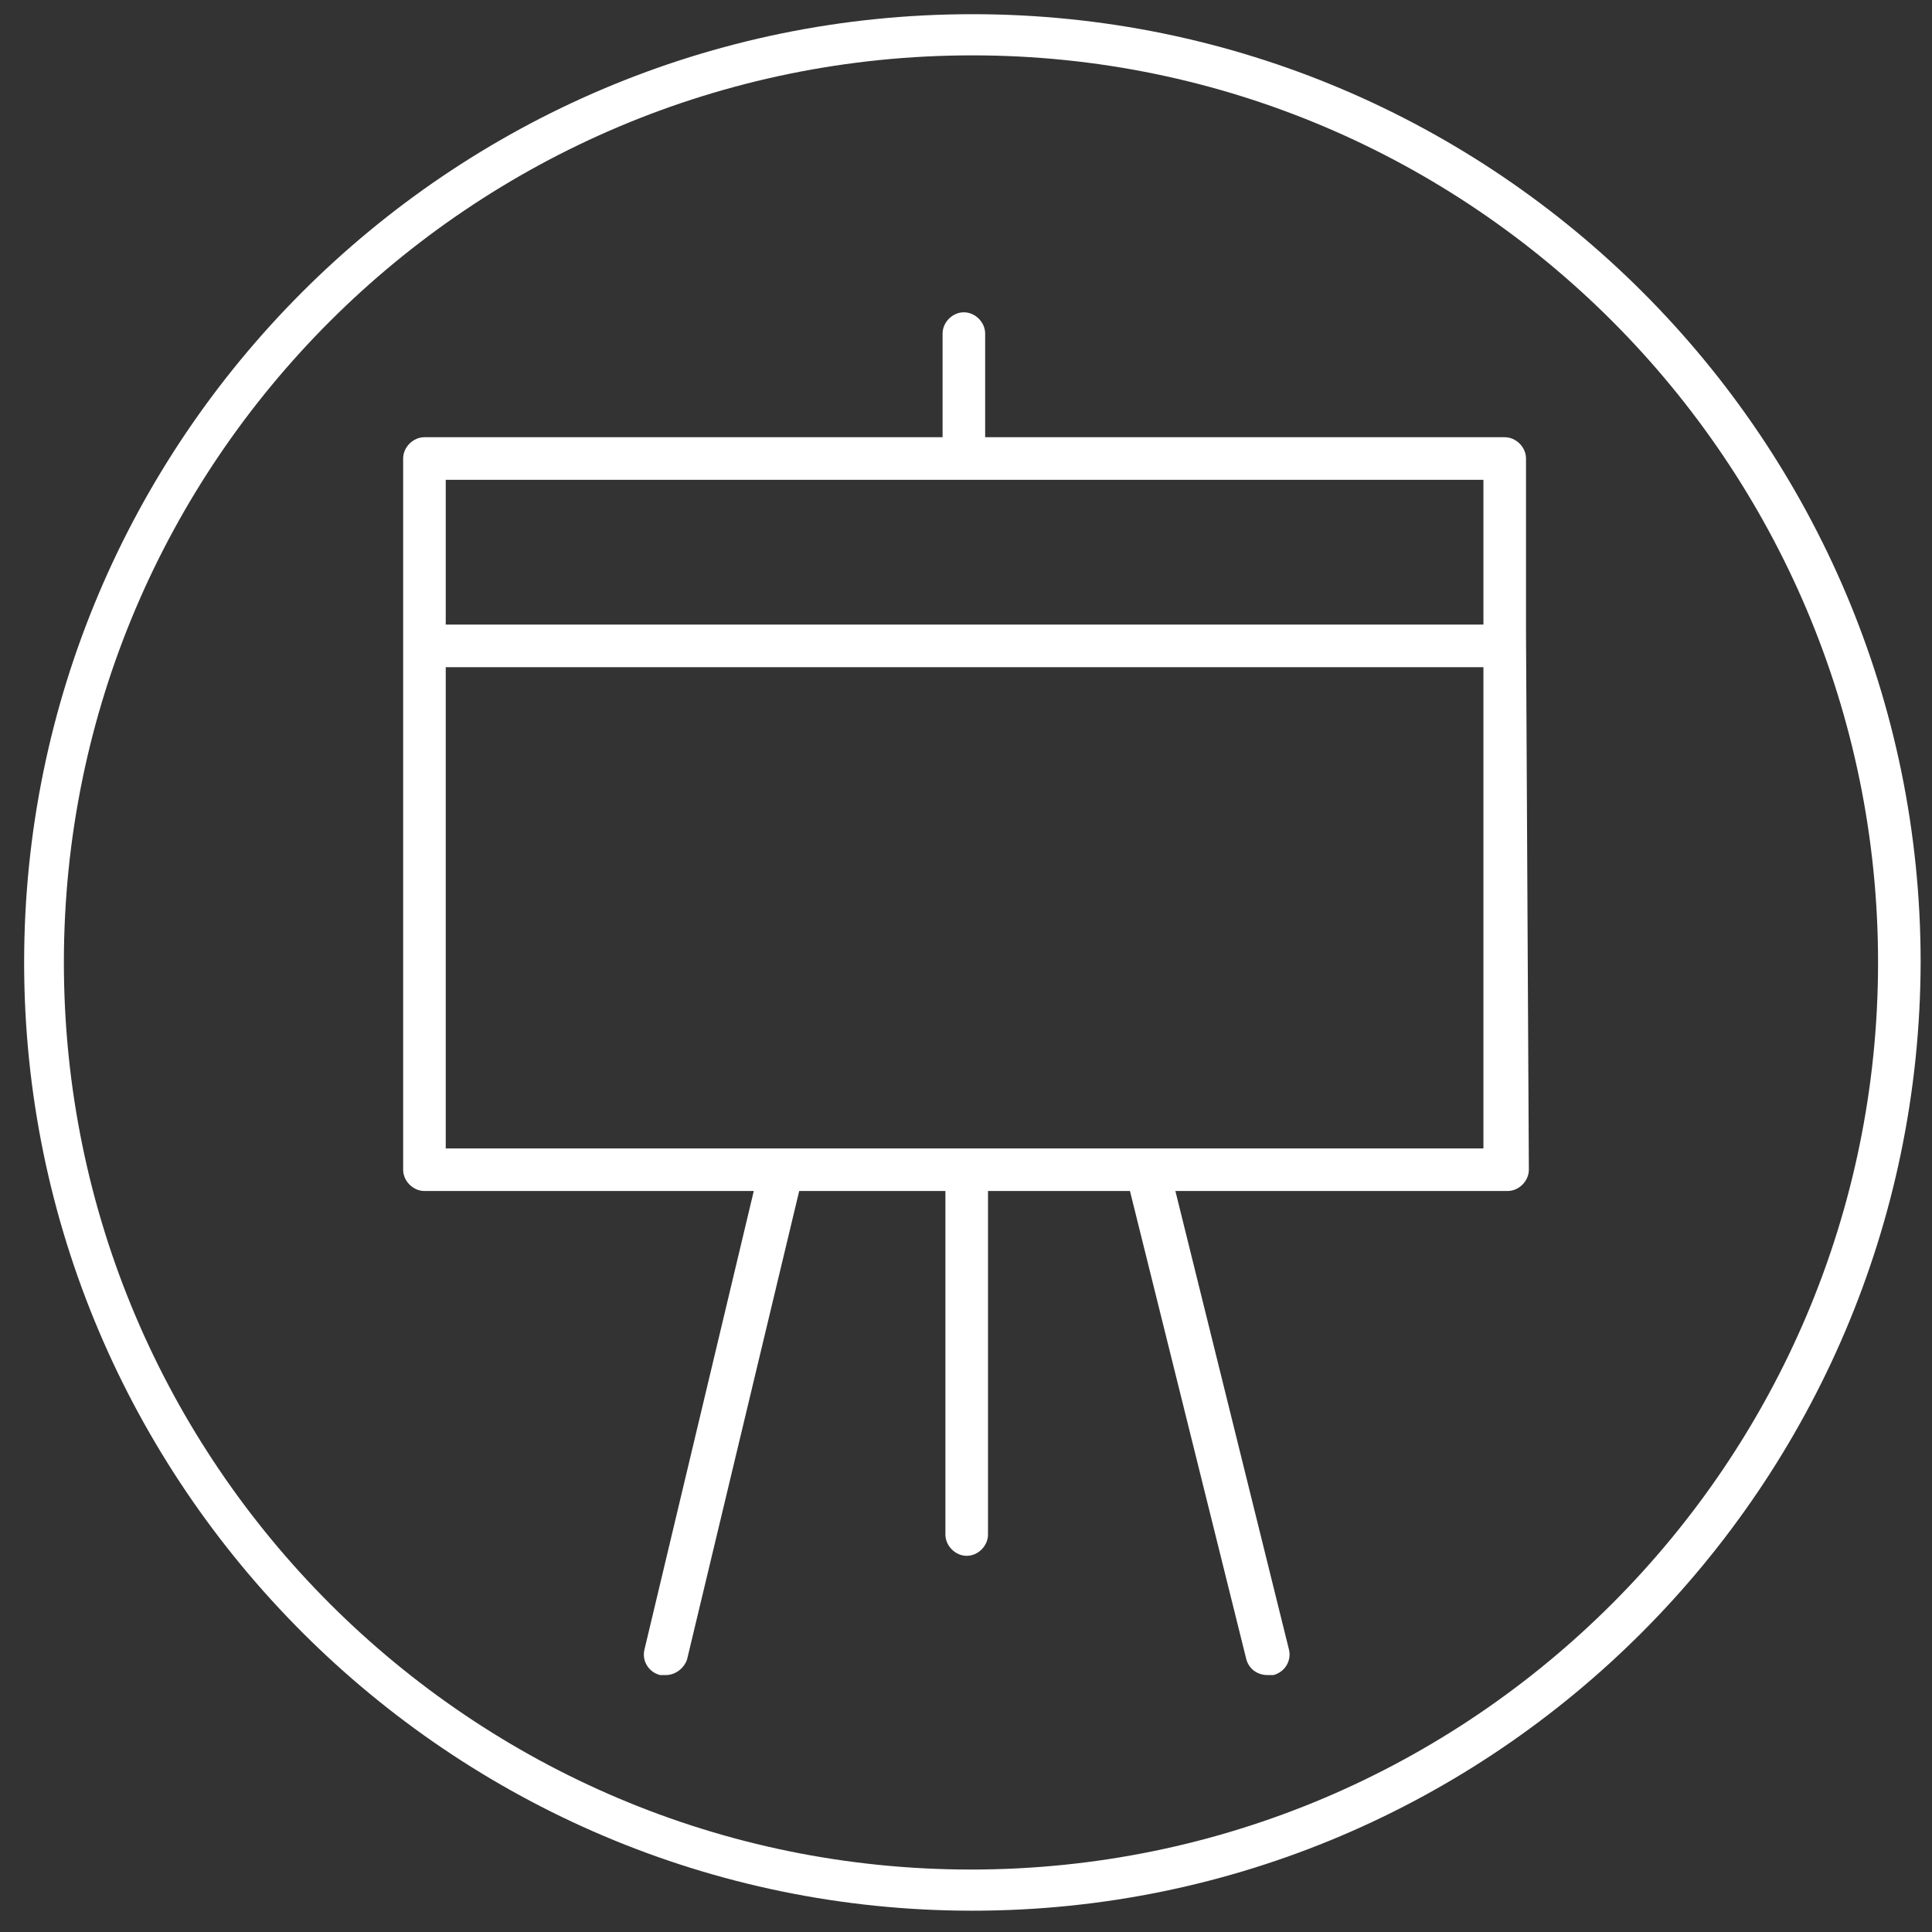
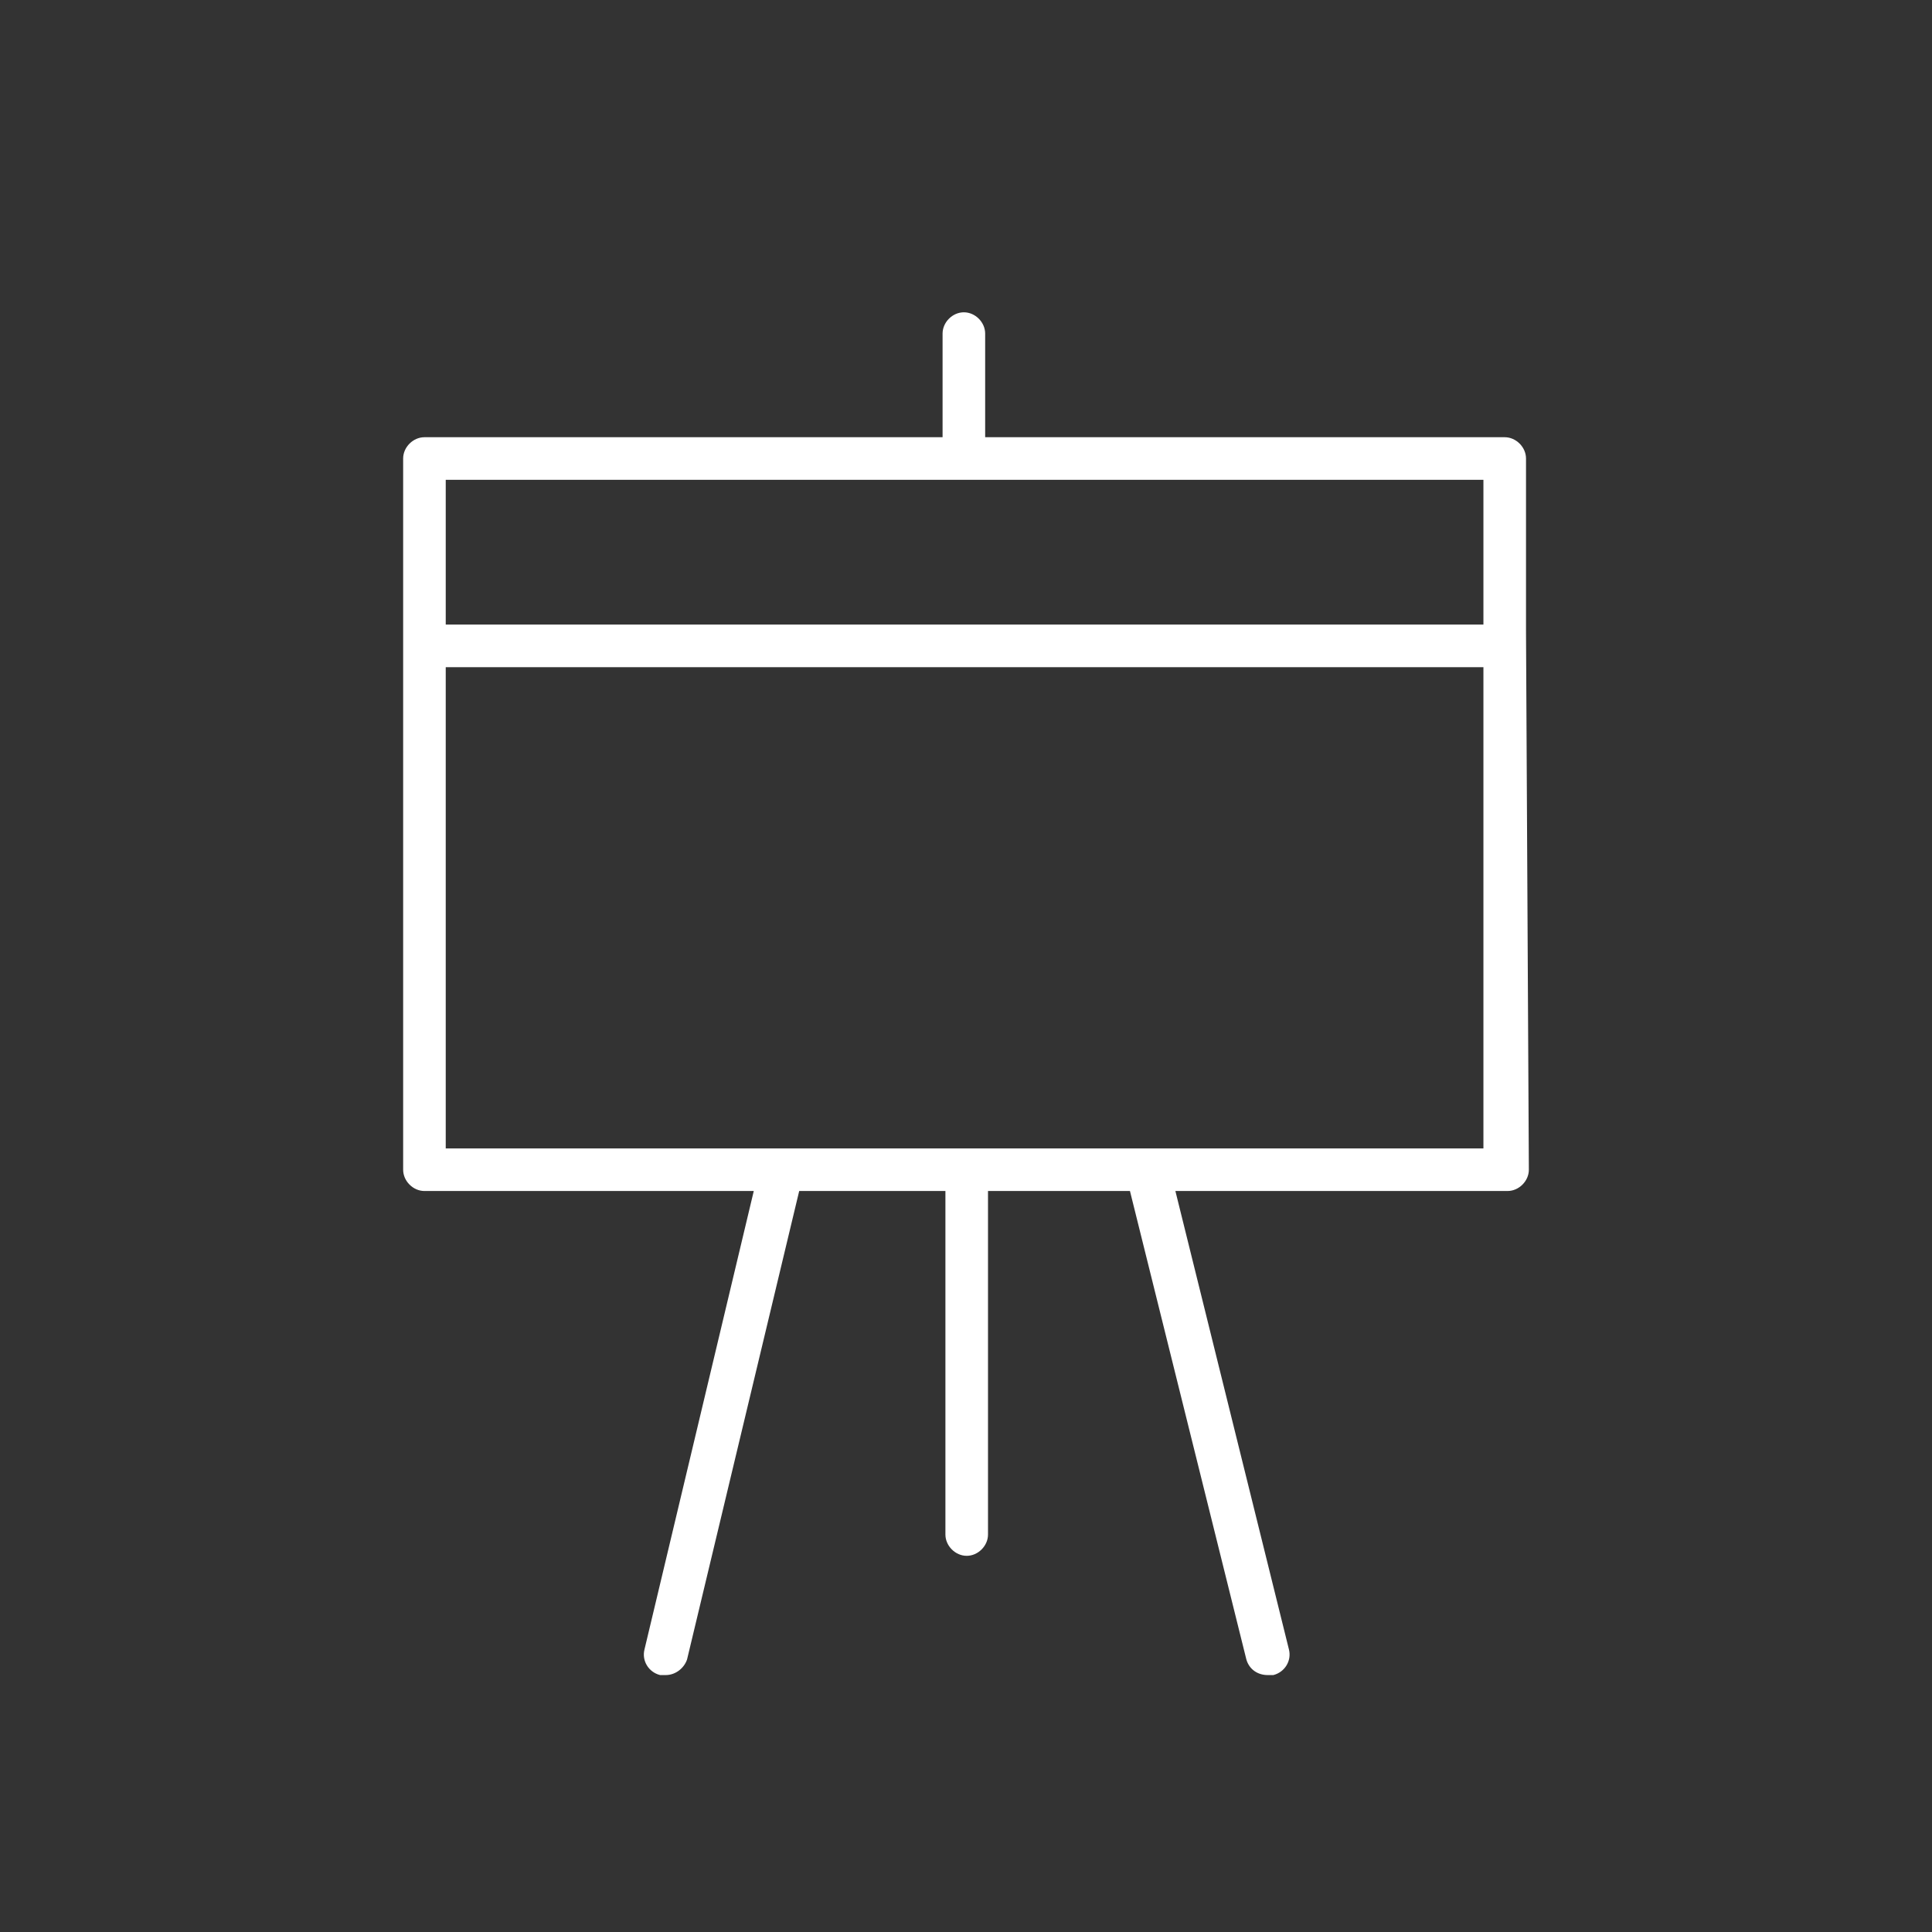
<svg xmlns="http://www.w3.org/2000/svg" id="Layer_1" x="0px" y="0px" viewBox="0 0 136.1 136.1" style="enable-background:new 0 0 136.1 136.1;" xml:space="preserve">
  <rect x="0" y="0" width="136.1" height="136.1" fill="#333333" stroke="none" />
  <style type="text/css"> .st0{fill:#FFFFFF;} </style>
  <path class="st0" d="M107.5,44.5V32.3c0-0.8-0.7-1.5-1.5-1.5H69.4v-7.3c0-0.8-0.7-1.5-1.5-1.5c-0.8,0-1.5,0.7-1.5,1.5v7.3H29.9 c-0.8,0-1.5,0.7-1.5,1.5v12.2c0,0.4,0,1.3,0,2v35.9c0,0.8,0.7,1.5,1.5,1.5h23.2l-7.7,32.3c-0.2,0.8,0.3,1.6,1.1,1.8 c0.1,0,0.2,0,0.4,0c0.7,0,1.3-0.5,1.5-1.1l7.9-33h10.3v24.2c0,0.8,0.7,1.5,1.5,1.5c0.8,0,1.5-0.7,1.5-1.5V83.9h10l8.2,33 c0.2,0.7,0.8,1.1,1.5,1.1c0.1,0,0.2,0,0.4,0c0.8-0.2,1.3-1,1.1-1.8l-8-32.3h23.4c0.8,0,1.5-0.7,1.5-1.5 C107.7,82.4,107.5,45,107.5,44.5z M104.5,33.8V44H31.4V33.8H104.5z M31.4,80.9V47h73.1v33.9H31.4z" />
  <g>
-     <path class="st0" d="M68.5,134.6c-36.8,0-66.8-30-66.8-66.8C1.7,31,31.6,1,68.5,1s66.8,30,66.8,66.8 C135.2,104.6,105.3,134.6,68.5,134.6z M68.5,3.9C33.2,3.9,4.5,32.5,4.5,67.8s28.7,63.9,63.9,63.9c35.3,0,63.9-28.7,63.9-63.9 S103.7,3.9,68.5,3.9z" />
-   </g>
+     </g>
</svg>